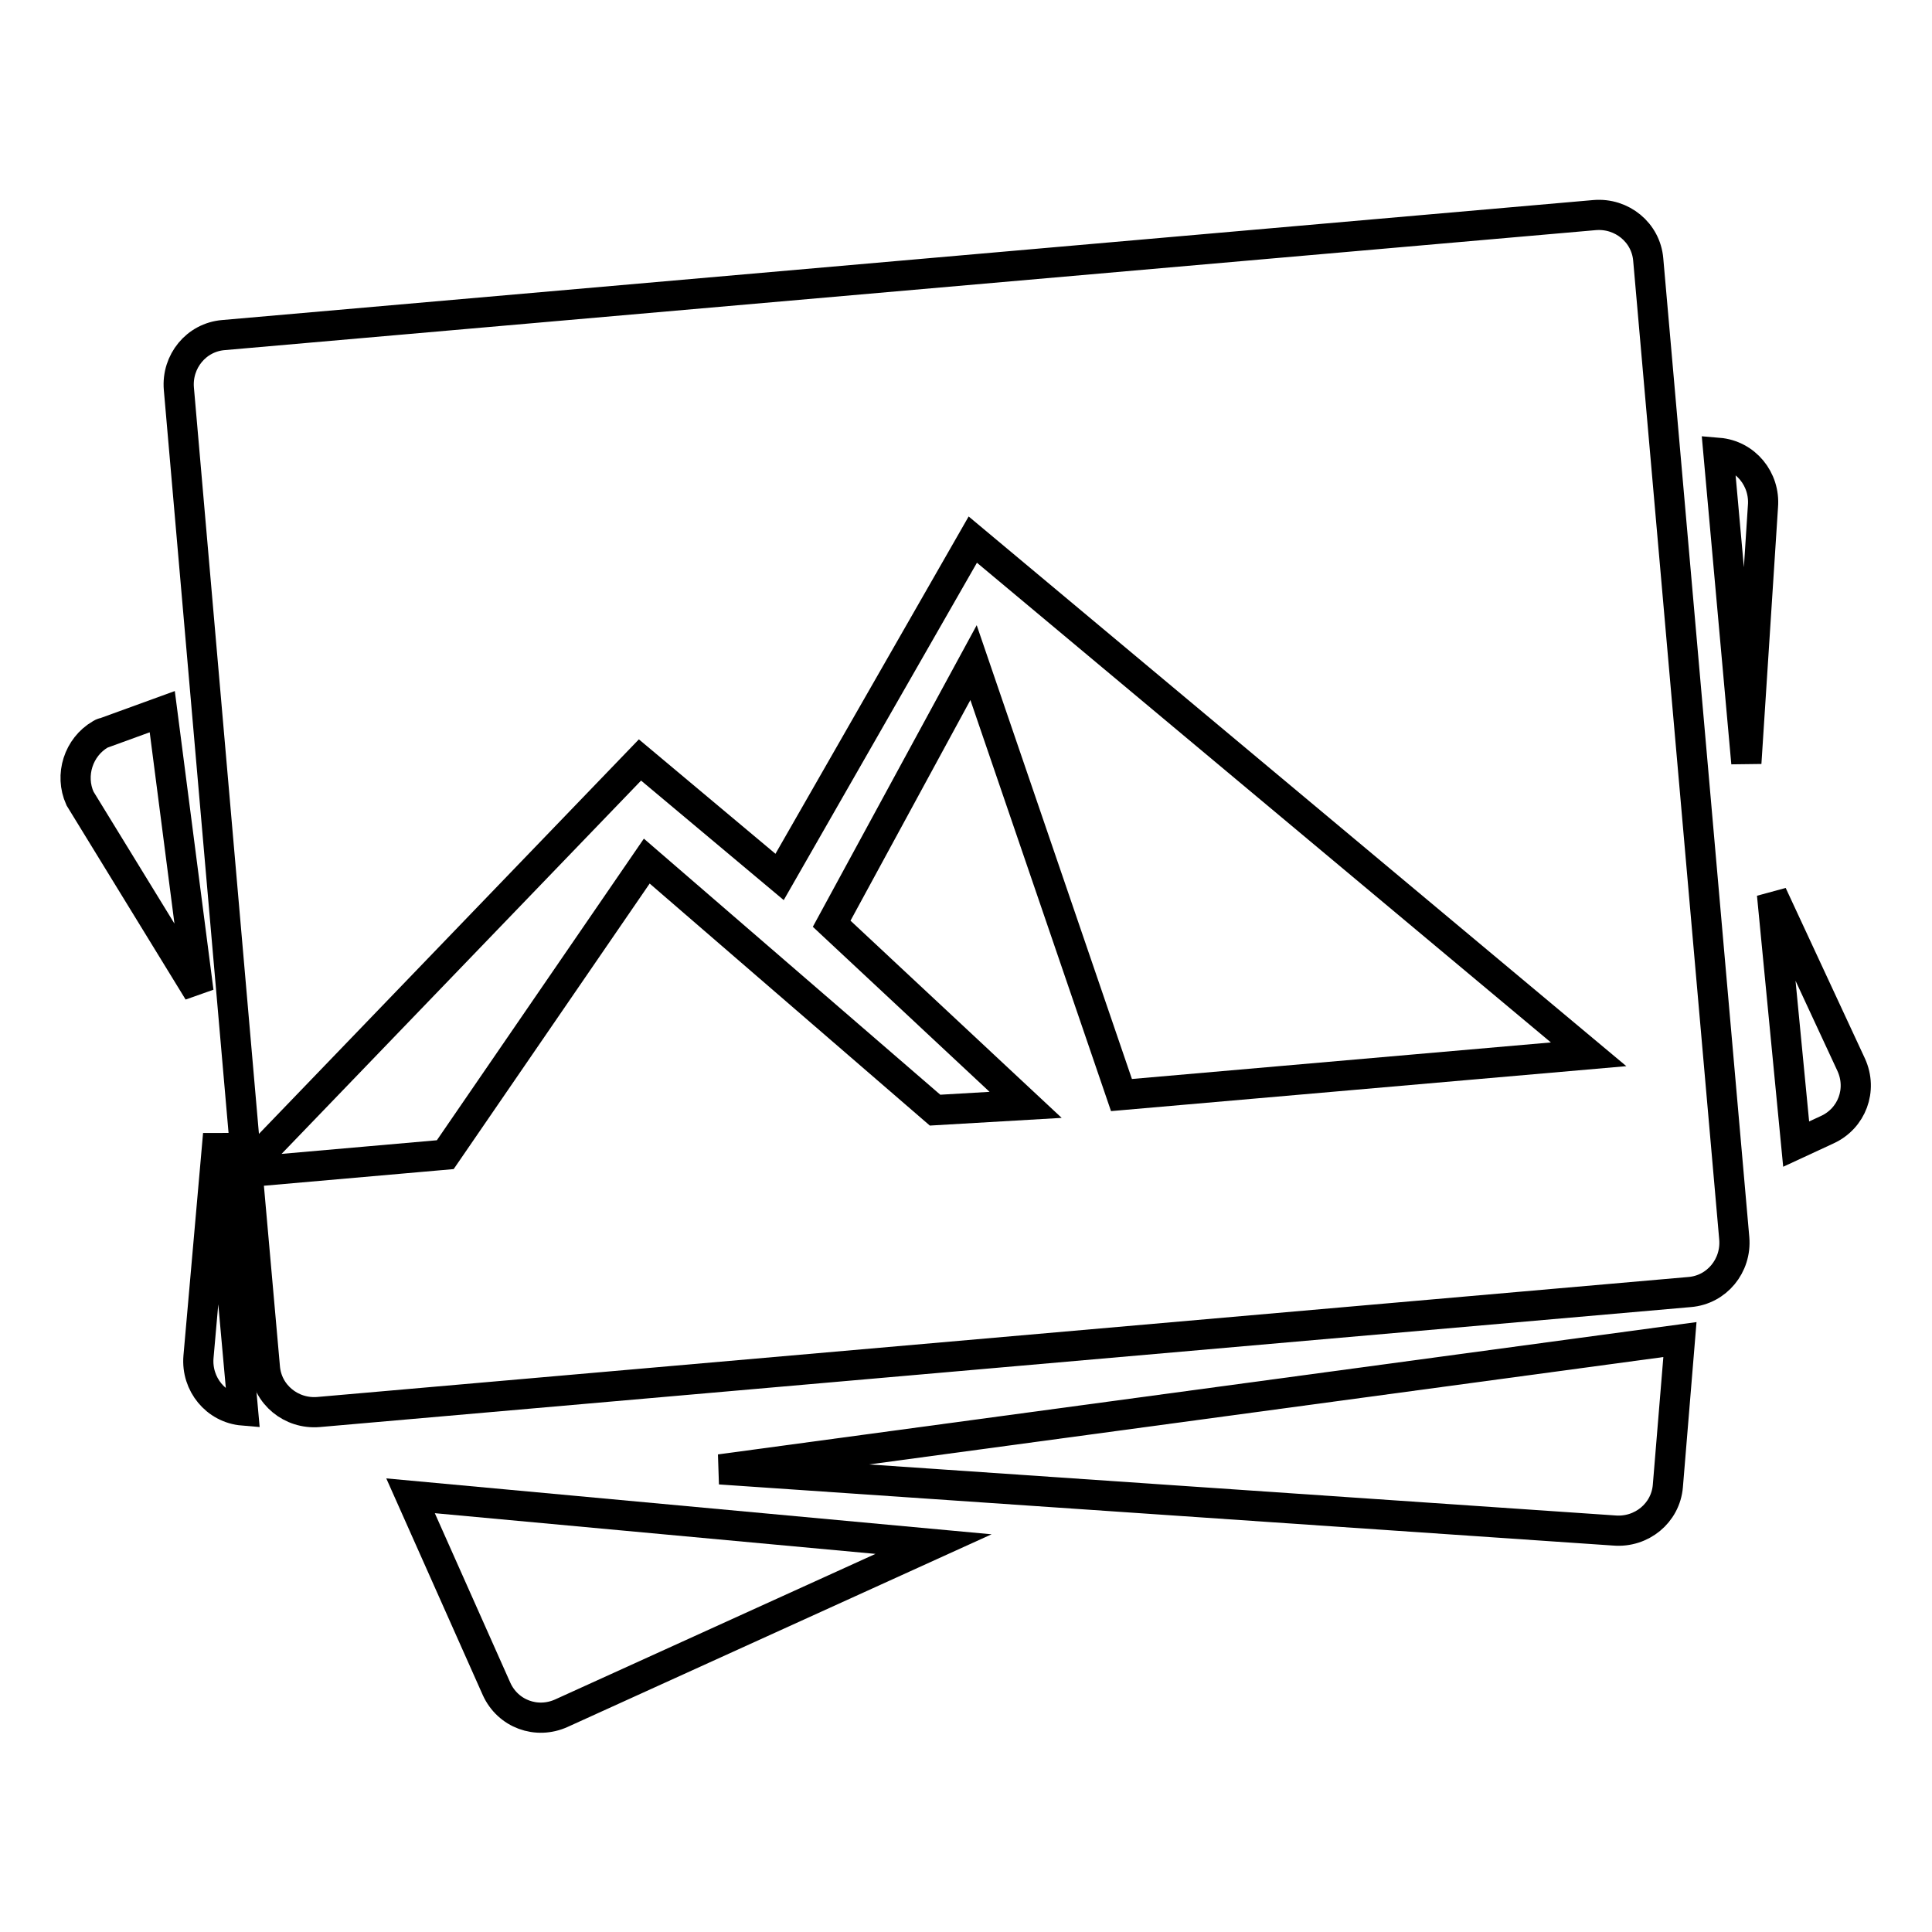
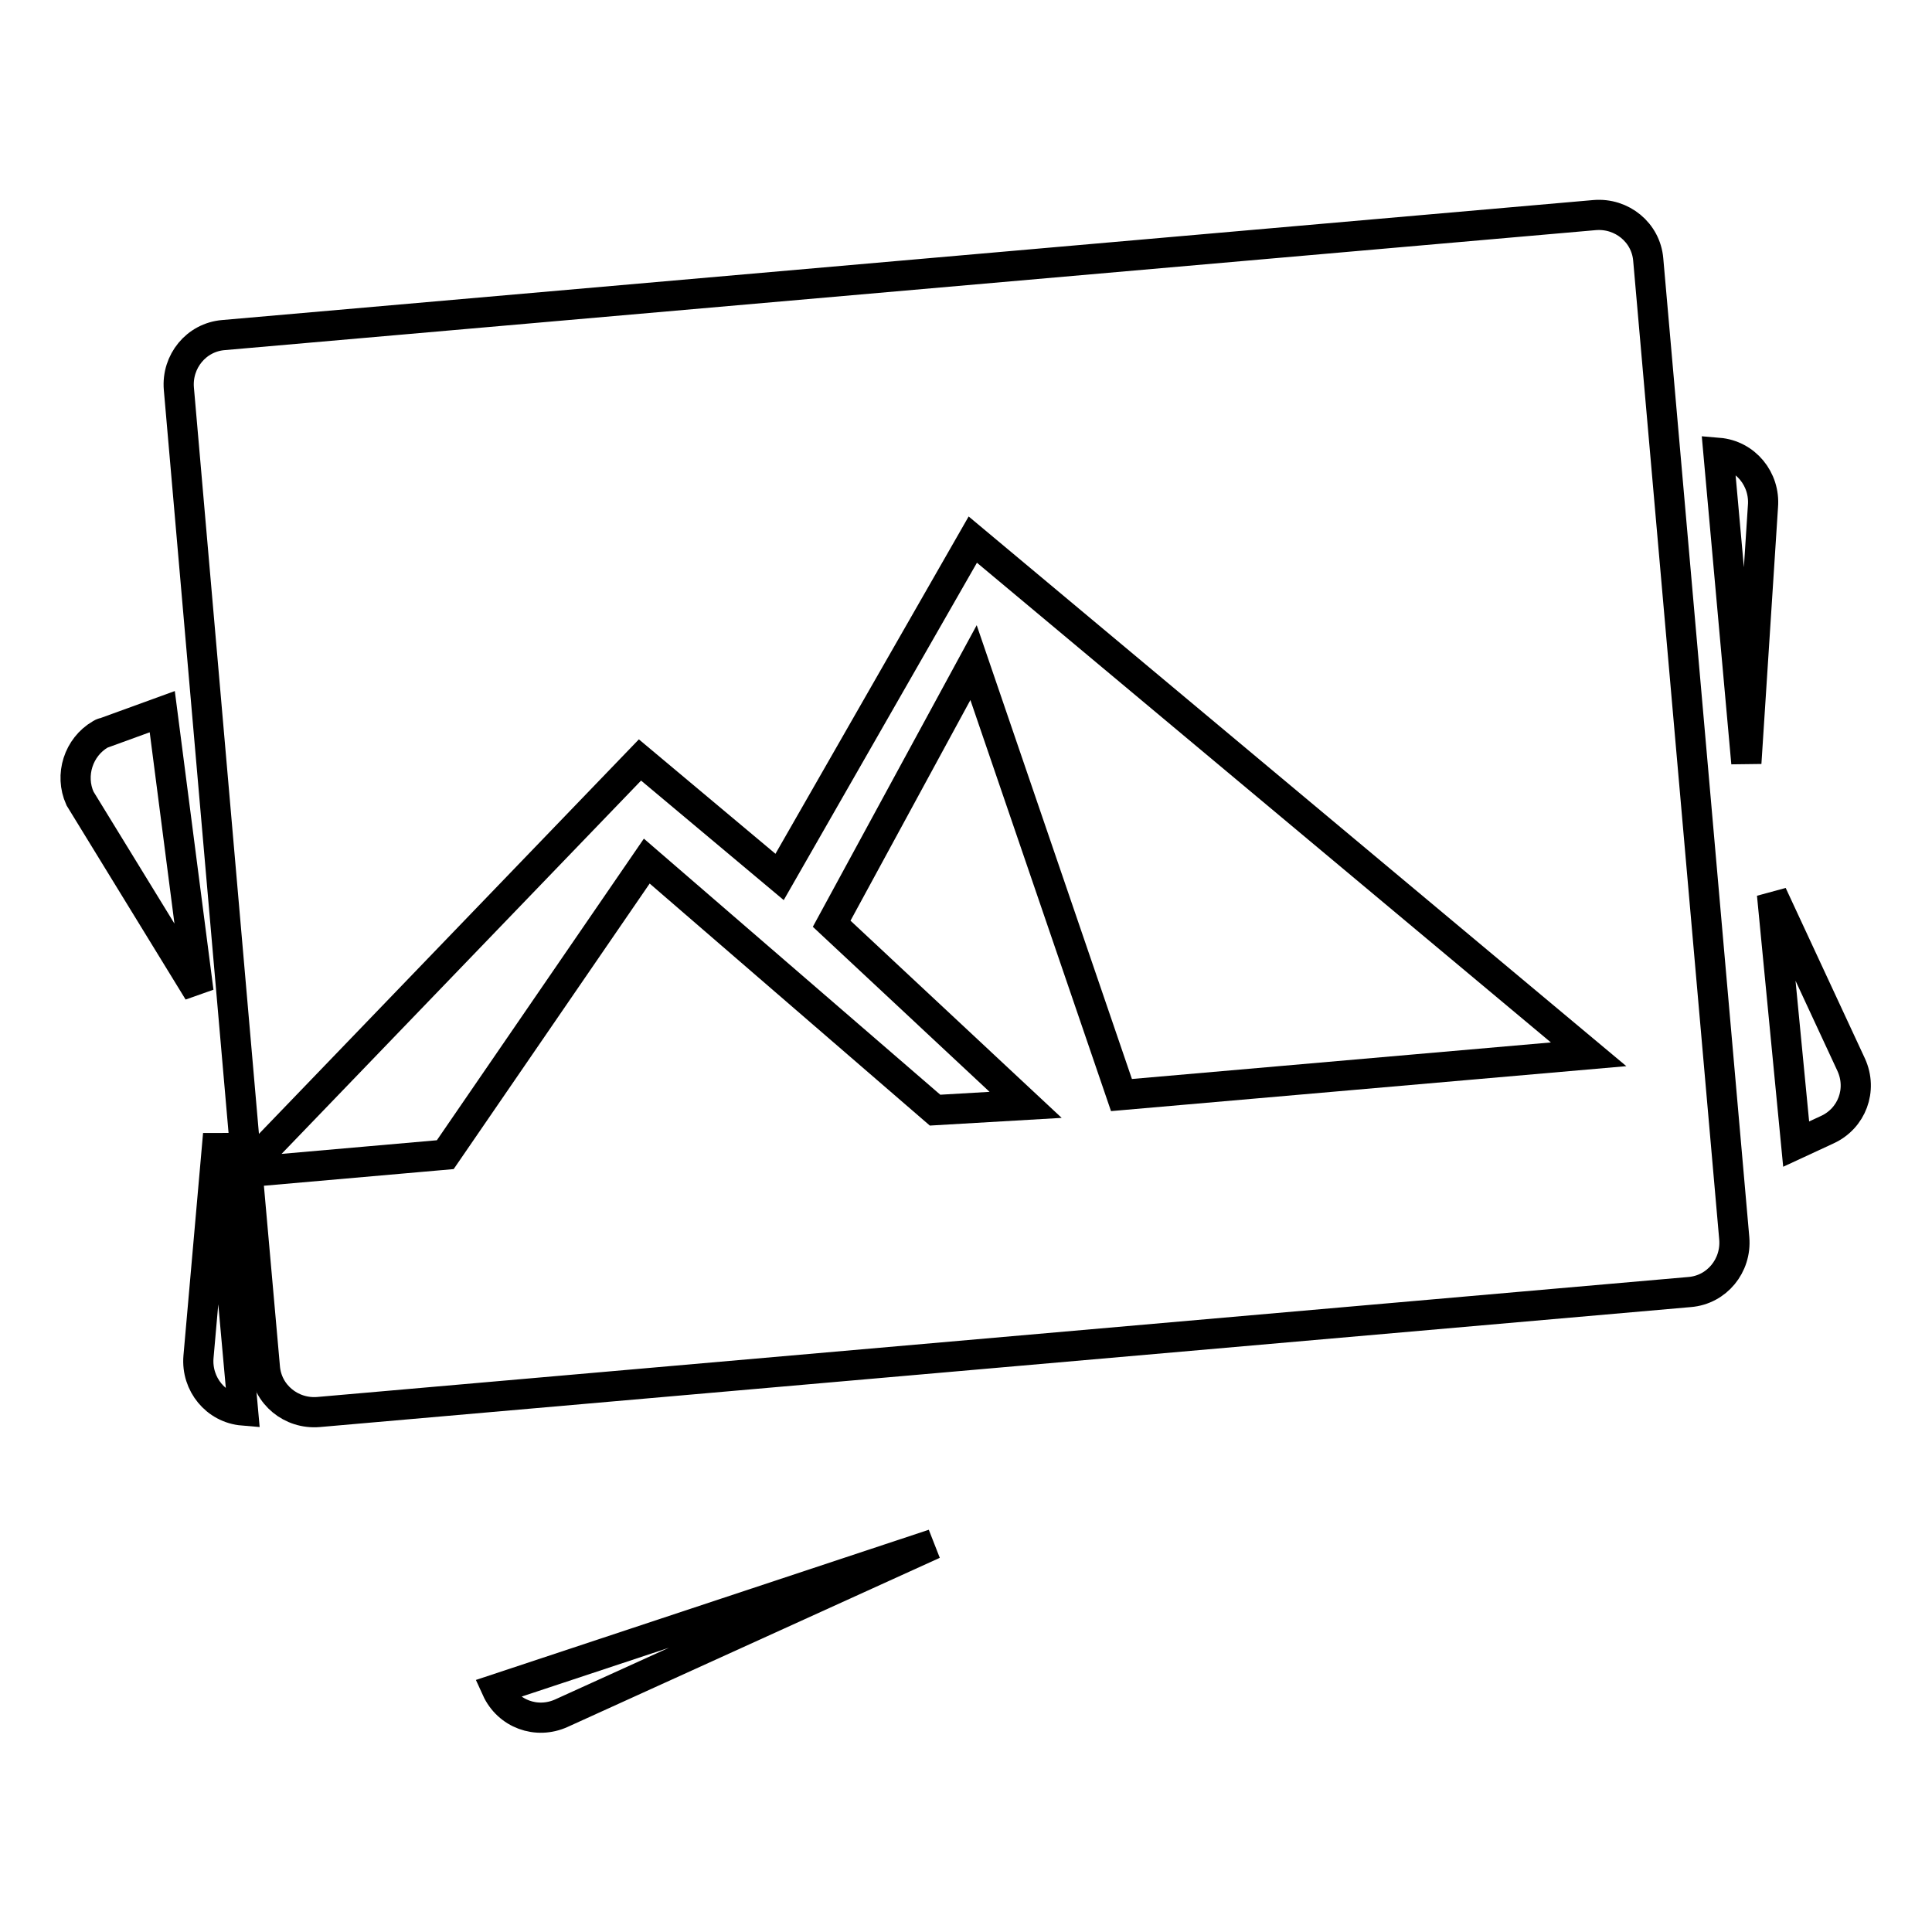
<svg xmlns="http://www.w3.org/2000/svg" version="1.1" x="0px" y="0px" viewBox="0 0 256 256" enable-background="new 0 0 256 256" xml:space="preserve">
  <g>
    <g>
-       <path stroke-width="4" fill-opacity="0" stroke="#000000" d="M222.6,177.5l-1.6,19.4c-0.3,3.6-3.5,6.2-7.1,5.9l-118.5-8.1L222.6,177.5z" />
-       <path stroke-width="4" fill-opacity="0" stroke="#000000" d="M123.7,204.6l-49.3,22.4c-3.3,1.5-7.1,0.1-8.6-3.2l-11.4-25.6L123.7,204.6z" />
+       <path stroke-width="4" fill-opacity="0" stroke="#000000" d="M123.7,204.6l-49.3,22.4c-3.3,1.5-7.1,0.1-8.6-3.2L123.7,204.6z" />
      <path stroke-width="4" fill-opacity="0" stroke="#000000" d="M218.4,34.4c-0.3-3.6-3.5-6.2-7.1-5.9L29.6,44.4c-3.6,0.3-6.2,3.5-5.9,7.1l9,103.3l52.1-54.1l18.5,15.5l25.6-44.7l81.6,68.2l-61.9,5.4l-19.6-57.3l-18.8,34.6l25.7,24l-12,0.7l-38.2-33L59,153l-26.2,2.3l2.3,25.9c0.3,3.6,3.5,6.2,7.1,5.9l181.7-15.9c3.6-0.3,6.2-3.5,5.9-7.1L218.4,34.4z" />
      <path stroke-width="4" fill-opacity="0" stroke="#000000" d="M234.8,118.5l10.5,22.6c1.5,3.3,0.1,7.1-3.2,8.6l-4.1,1.9L234.8,118.5z" />
      <path stroke-width="4" fill-opacity="0" stroke="#000000" d="M13.8,97.1l7.7-2.8l4.8,37.1l-15.7-25.6c-1.4-3.1-0.2-6.8,2.7-8.5C13.5,97.2,13.6,97.1,13.8,97.1z" />
      <path stroke-width="4" fill-opacity="0" stroke="#000000" d="M32.2,186.9c-3.6-0.3-6.2-3.5-5.9-7.1l2.6-29.5L32.2,186.9z" />
      <path stroke-width="4" fill-opacity="0" stroke="#000000" d="M227.7,60c3.6,0.3,6.2,3.5,5.9,7.1l-2.2,34L227.7,60z" />
    </g>
  </g>
</svg>